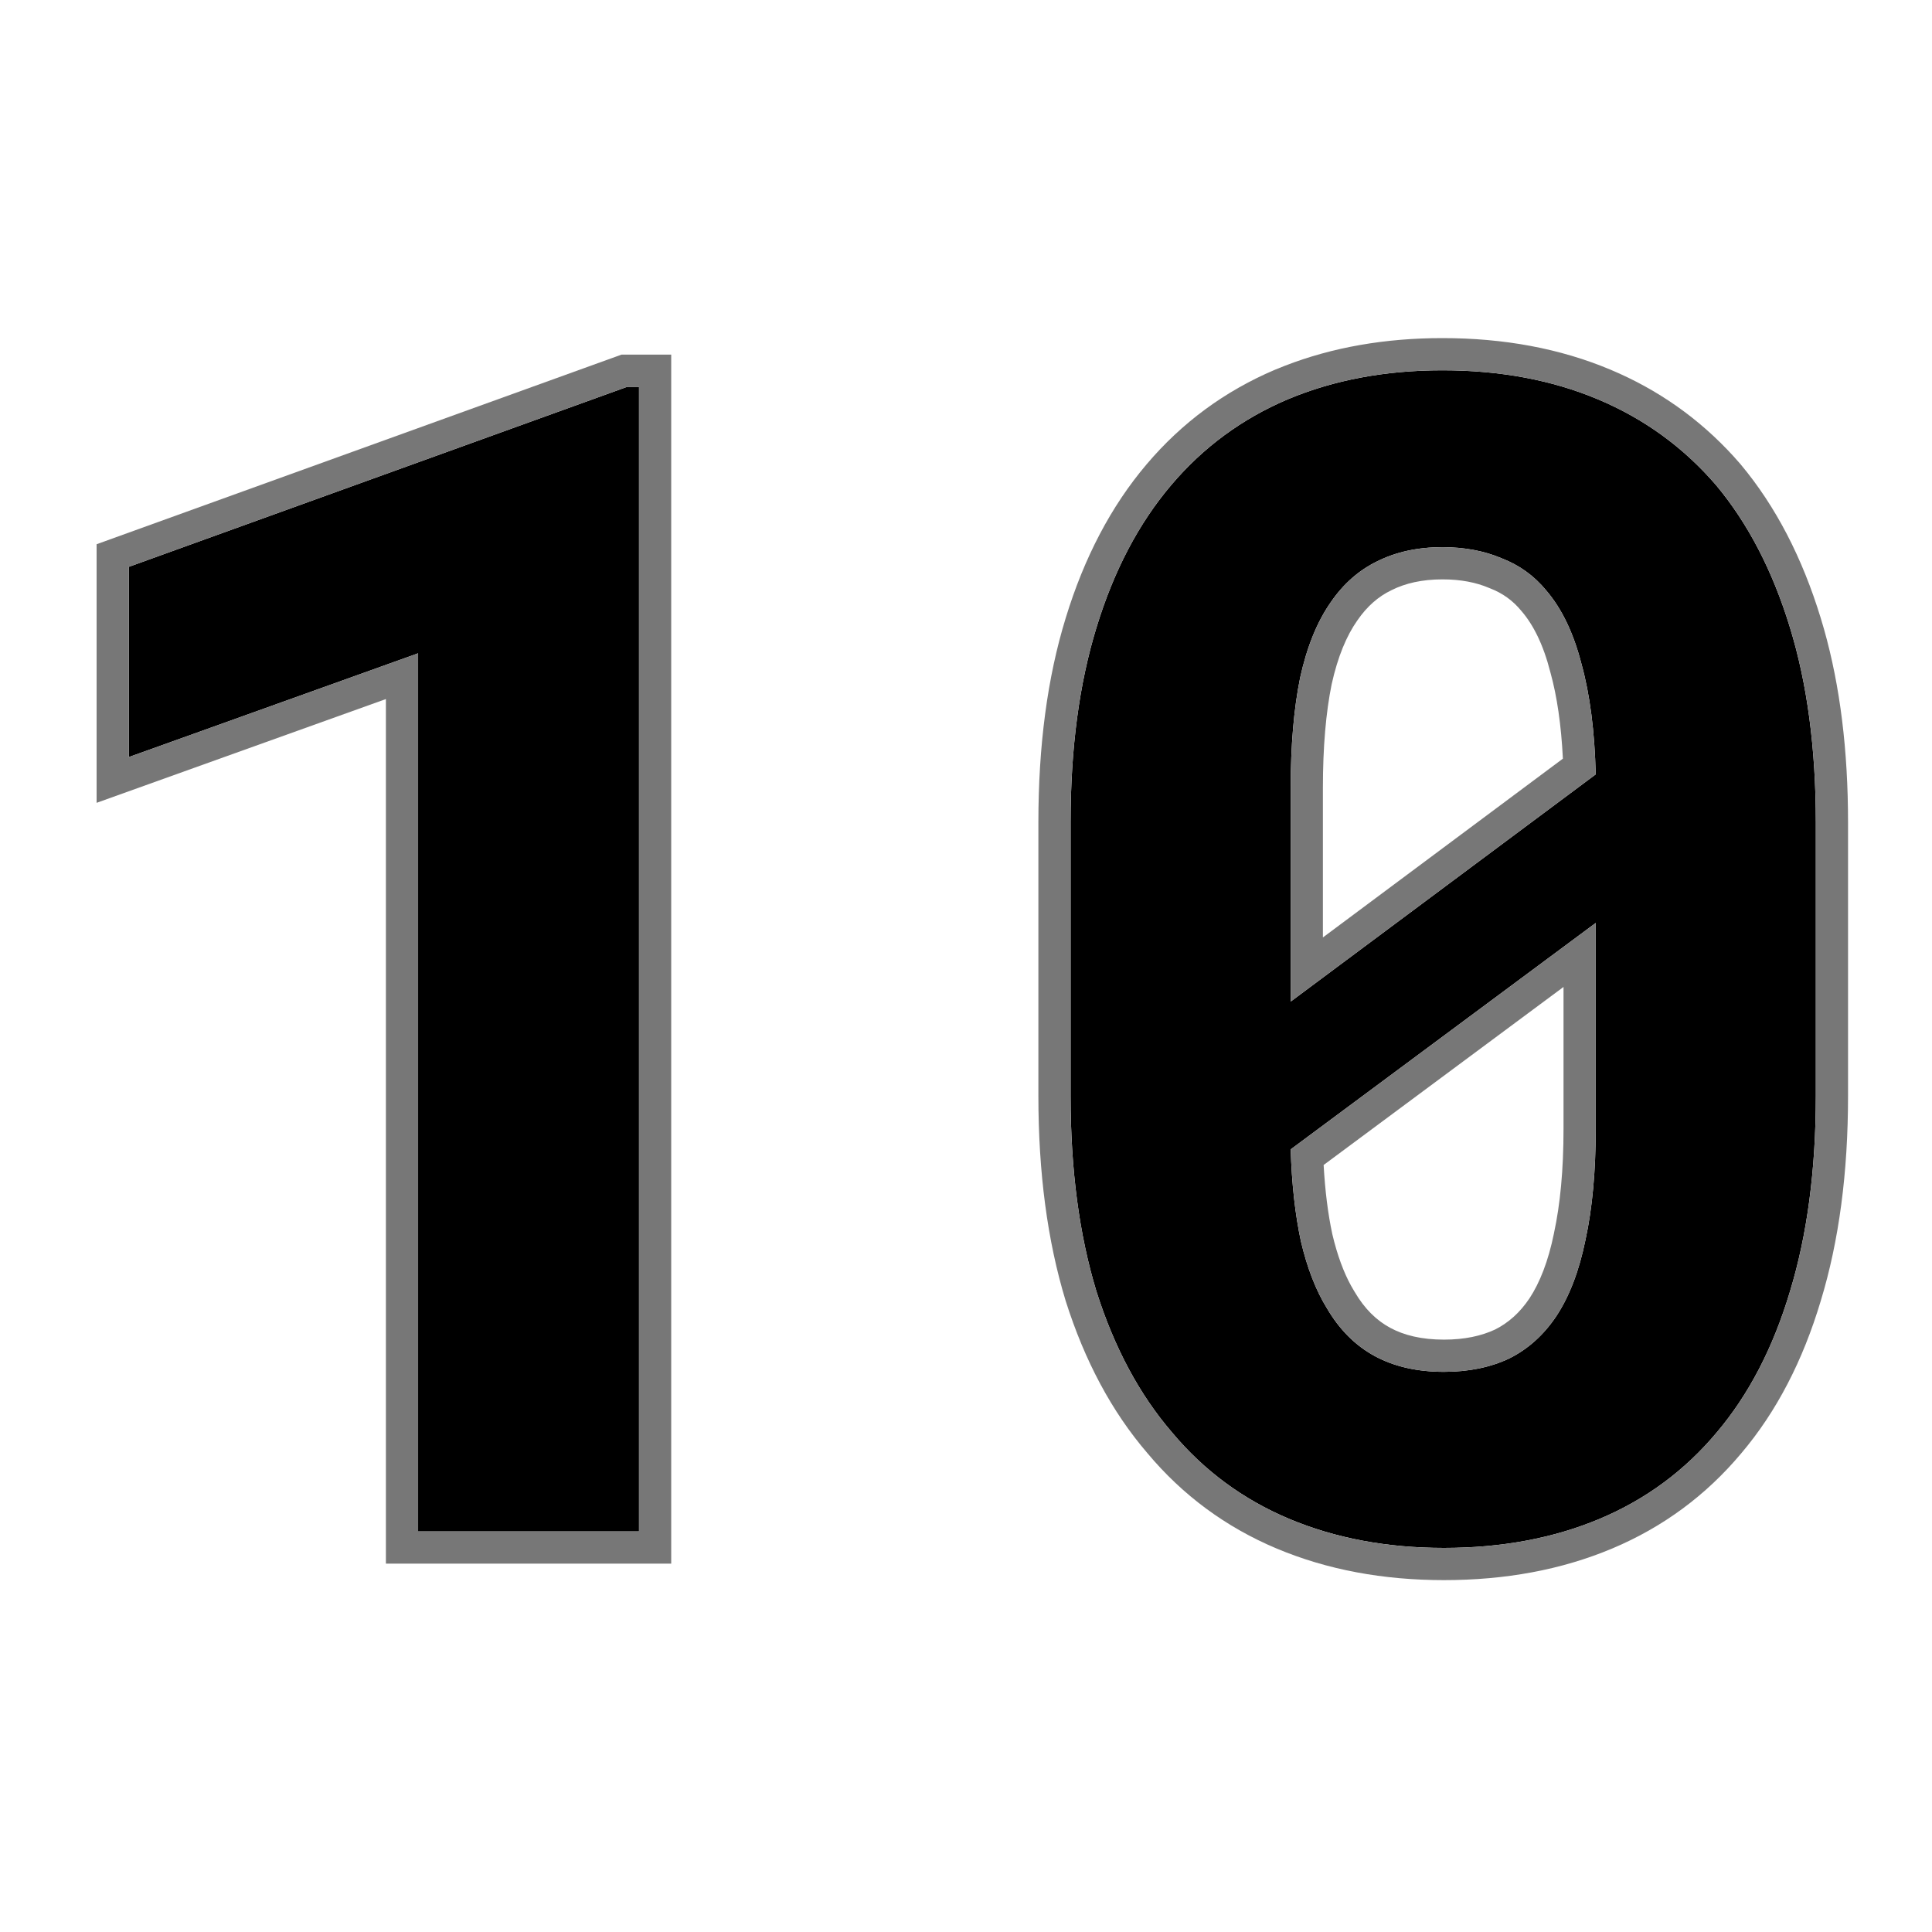
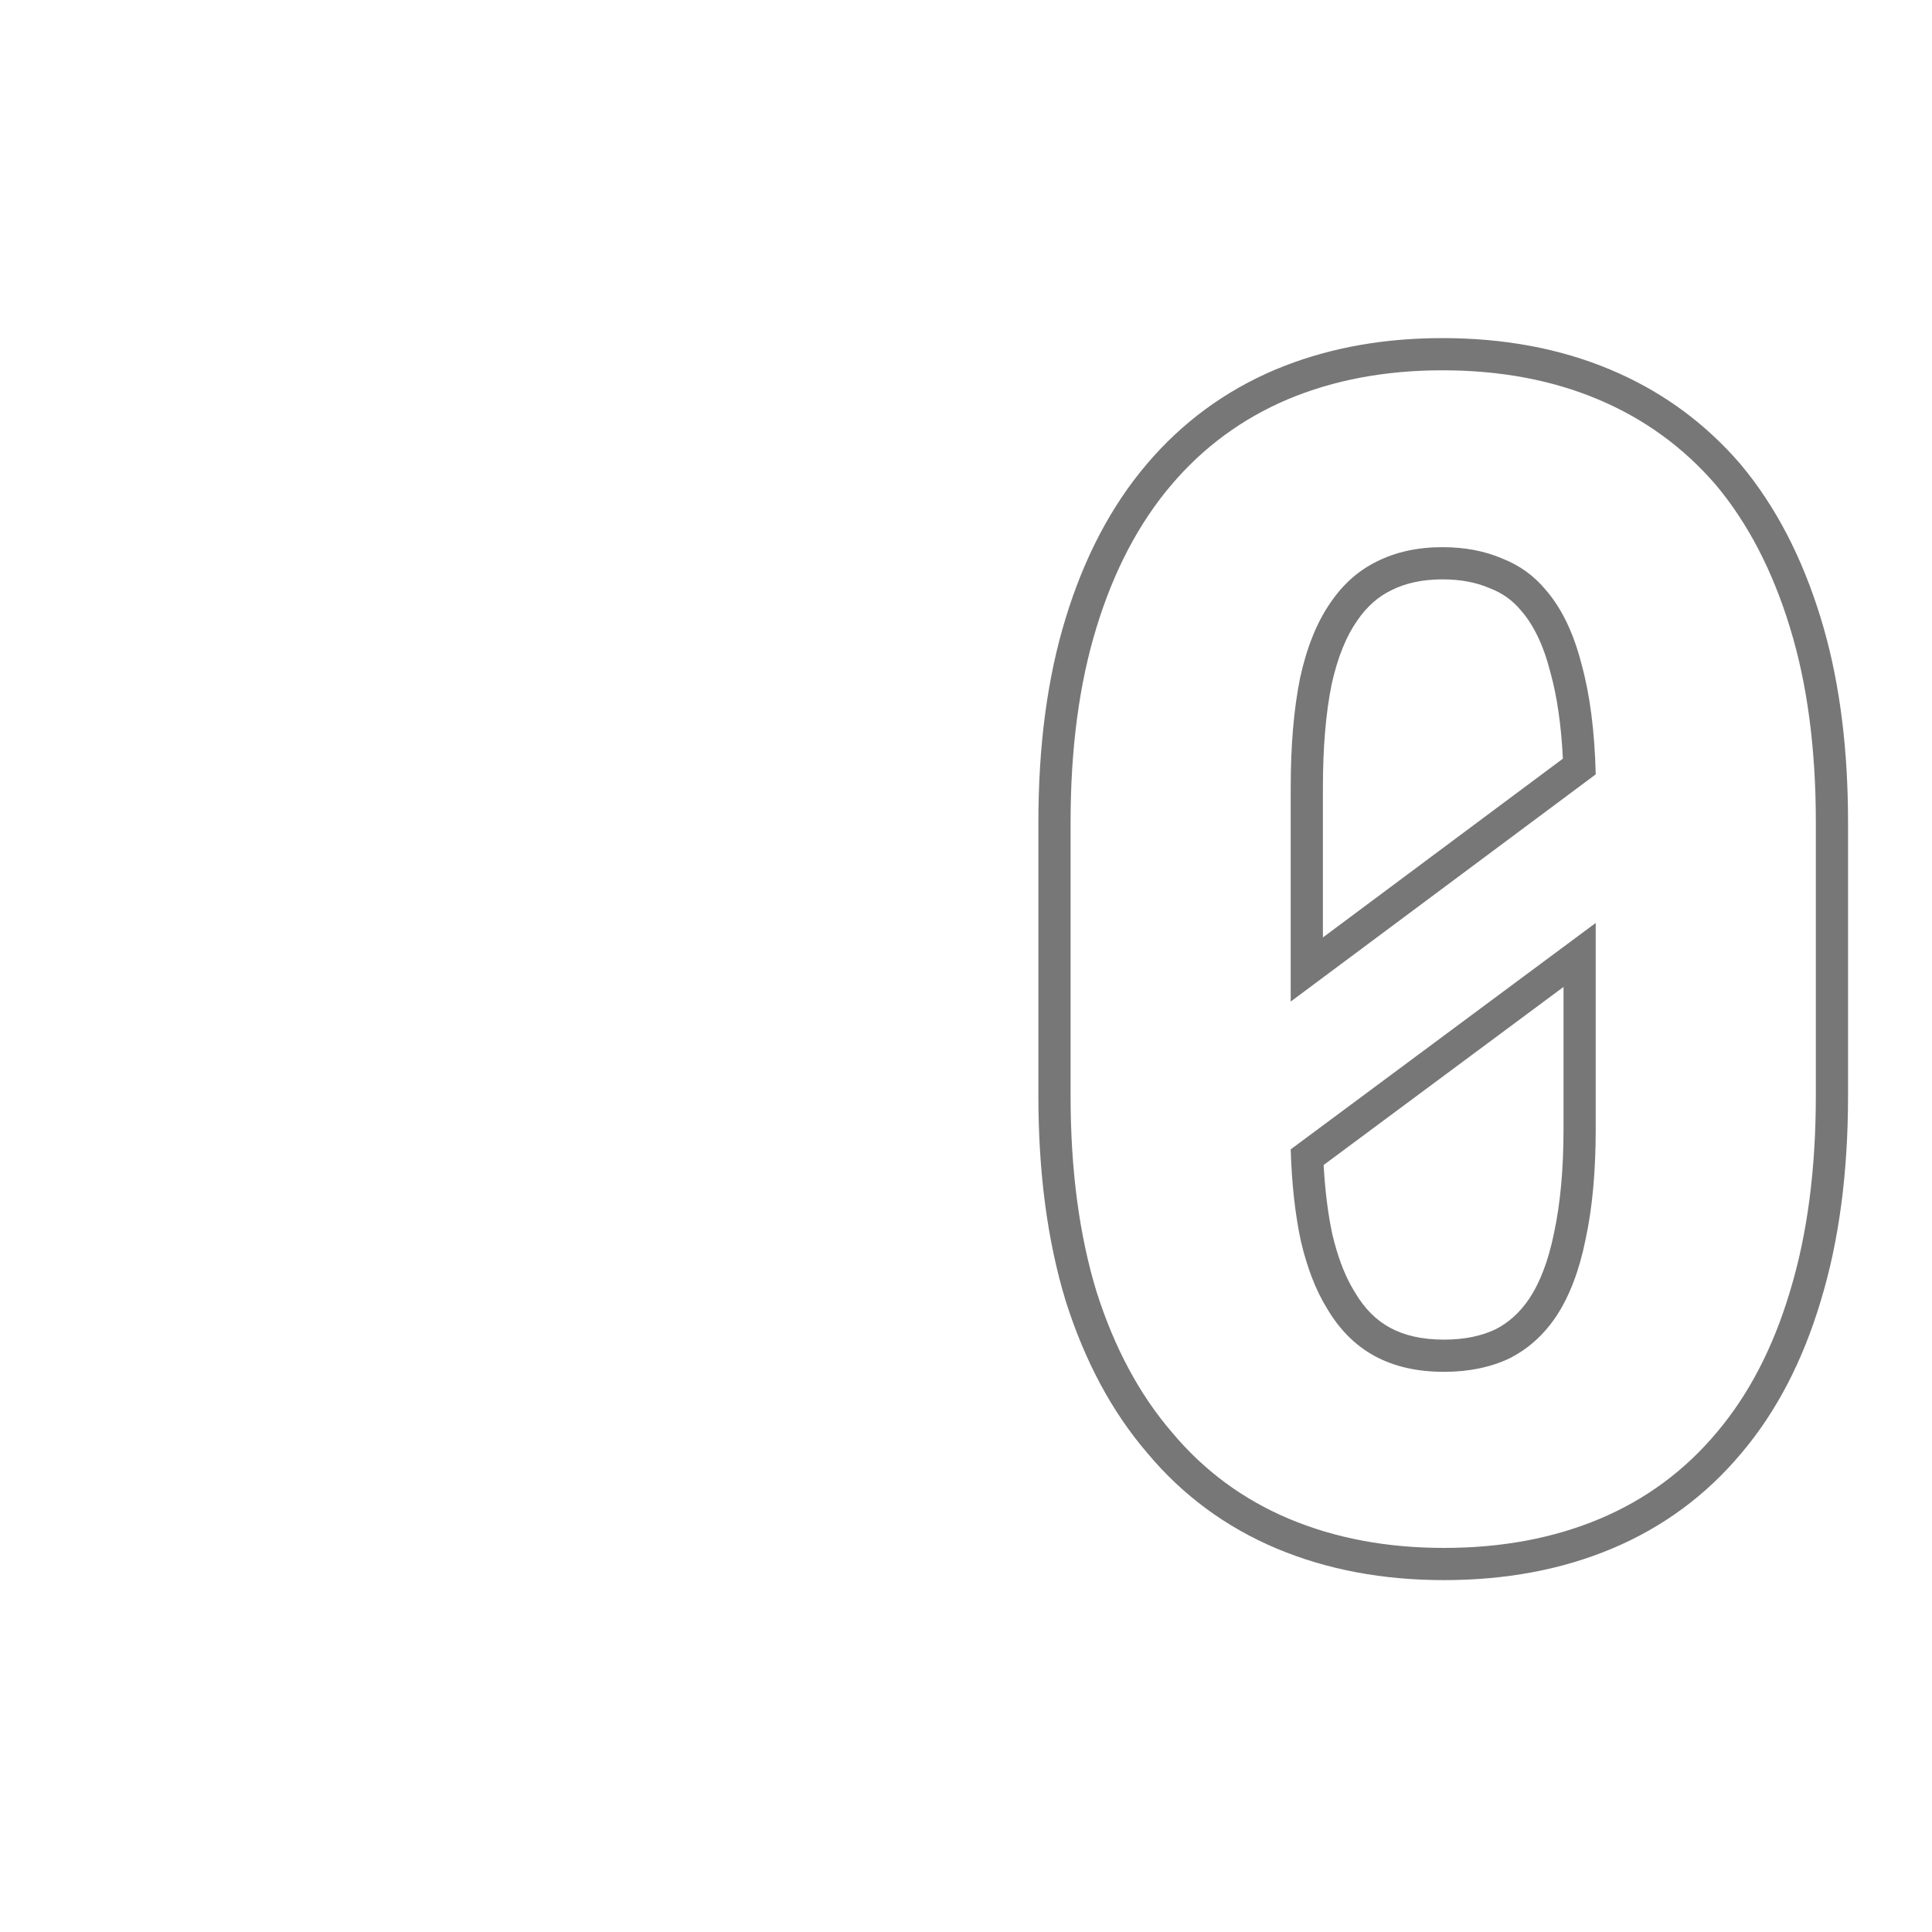
<svg xmlns="http://www.w3.org/2000/svg" width="120" height="120" viewBox="0 0 120 120" fill="none">
-   <path d="M112.785 68.068C112.785 72.658 112.248 76.711 111.174 80.227C110.132 83.71 108.618 86.623 106.633 88.967C104.647 91.343 102.222 93.133 99.357 94.338C96.493 95.542 93.27 96.144 89.689 96.144C86.141 96.144 82.935 95.542 80.07 94.338C77.206 93.133 74.781 91.343 72.795 88.967C70.777 86.623 69.214 83.71 68.107 80.227C67.033 76.711 66.496 72.658 66.496 68.068V51.076C66.496 46.486 67.033 42.45 68.107 38.967C69.182 35.451 70.728 32.505 72.746 30.129C74.732 27.785 77.141 26.011 79.973 24.807C82.837 23.602 86.044 23 89.592 23C93.172 23 96.395 23.602 99.26 24.807C102.124 26.011 104.566 27.785 106.584 30.129C108.57 32.505 110.1 35.451 111.174 38.967C112.248 42.45 112.785 46.486 112.785 51.076V68.068ZM80.168 62.209L99.113 48.098C99.048 45.428 98.755 43.15 98.234 41.262C97.746 39.341 97.014 37.811 96.037 36.672C95.288 35.76 94.361 35.093 93.254 34.67C92.18 34.214 90.959 33.986 89.592 33.986C88.062 33.986 86.711 34.279 85.539 34.865C84.4 35.419 83.439 36.265 82.658 37.404C81.812 38.609 81.177 40.171 80.754 42.092C80.363 44.012 80.168 46.291 80.168 48.928V56.789C80.168 58.352 80.168 59.393 80.168 59.914C80.168 60.435 80.168 61.2 80.168 62.209ZM99.113 70.119V61.867C99.113 60.793 99.113 60.012 99.113 59.523C99.113 59.003 99.113 58.27 99.113 57.326L80.168 71.389C80.233 73.537 80.445 75.441 80.803 77.102C81.193 78.762 81.731 80.145 82.414 81.252C83.195 82.587 84.188 83.579 85.393 84.231C86.597 84.882 88.029 85.207 89.689 85.207C91.219 85.207 92.57 84.93 93.742 84.377C94.914 83.791 95.891 82.912 96.672 81.74C97.486 80.503 98.088 78.924 98.478 77.004C98.902 75.051 99.113 72.756 99.113 70.119Z" fill="black" />
-   <path d="M39.69 95.119H25.969V40.578L8 47.023V35.207L38.957 24.025H39.69V95.119Z" fill="black" />
  <path d="M112.785 51.076C112.785 46.486 112.248 42.45 111.174 38.967C110.1 35.451 108.57 32.505 106.584 30.129C104.566 27.785 102.124 26.011 99.26 24.807C96.395 23.602 93.172 23 89.592 23C86.044 23 82.837 23.602 79.973 24.807C77.141 26.011 74.732 27.785 72.746 30.129C70.728 32.505 69.182 35.451 68.107 38.967C67.033 42.45 66.496 46.486 66.496 51.076V68.068C66.496 72.658 67.033 76.711 68.107 80.227C69.214 83.71 70.777 86.623 72.795 88.967C74.781 91.343 77.206 93.133 80.07 94.338C82.935 95.542 86.141 96.144 89.689 96.144C93.27 96.144 96.493 95.542 99.357 94.338C102.222 93.133 104.647 91.343 106.633 88.967C108.618 86.623 110.132 83.71 111.174 80.227C112.248 76.711 112.785 72.658 112.785 68.068V51.076ZM97.113 70.119V61.301L82.213 72.36C82.303 73.976 82.484 75.405 82.752 76.654C83.063 77.972 83.46 79.029 83.916 79.858L84.115 80.201L84.128 80.221L84.14 80.241C84.76 81.302 85.501 82.015 86.344 82.471C87.2 82.934 88.291 83.207 89.689 83.207V85.207C88.029 85.207 86.597 84.882 85.393 84.231C84.188 83.579 83.195 82.587 82.414 81.252C81.731 80.145 81.193 78.762 80.803 77.102C80.445 75.441 80.233 73.537 80.168 71.389L99.113 57.326V70.119C99.113 72.756 98.902 75.051 98.478 77.004C98.088 78.924 97.486 80.503 96.672 81.74C95.891 82.912 94.914 83.791 93.742 84.377C92.57 84.93 91.219 85.207 89.689 85.207V83.207C90.967 83.207 92.01 82.978 92.867 82.577C93.693 82.16 94.404 81.532 95.001 80.639C95.637 79.672 96.163 78.352 96.519 76.606L96.522 76.593L96.523 76.58C96.909 74.802 97.113 72.656 97.113 70.119ZM89.592 33.986C90.959 33.986 92.18 34.214 93.254 34.67C94.361 35.093 95.288 35.76 96.037 36.672C97.014 37.811 97.746 39.341 98.234 41.262C98.755 43.15 99.048 45.428 99.113 48.098L80.168 62.209V48.928C80.168 46.291 80.363 44.012 80.754 42.092C81.177 40.171 81.812 38.609 82.658 37.404C83.439 36.265 84.4 35.419 85.539 34.865C86.711 34.279 88.062 33.986 89.592 33.986ZM114.785 68.068C114.785 72.809 114.231 77.065 113.087 80.811C111.981 84.505 110.351 87.673 108.159 90.26C105.97 92.877 103.286 94.856 100.133 96.182C96.988 97.504 93.496 98.144 89.689 98.144C85.913 98.144 82.437 97.503 79.295 96.182C76.137 94.854 73.451 92.871 71.26 90.249V90.248C69.046 87.671 67.371 84.515 66.201 80.832L66.198 80.821L66.194 80.811C65.05 77.065 64.496 72.809 64.496 68.068V51.076C64.496 46.336 65.05 42.093 66.196 38.377C67.336 34.649 68.999 31.451 71.222 28.834C73.409 26.253 76.072 24.292 79.189 22.966L79.197 22.963L79.791 22.724C82.776 21.564 86.051 21 89.592 21C93.399 21 96.891 21.641 100.035 22.963C102.987 24.204 105.54 26.002 107.678 28.348L108.1 28.824L108.109 28.835L108.119 28.847C110.304 31.461 111.947 34.655 113.085 38.377L113.293 39.08C114.298 42.626 114.785 46.632 114.785 51.076V68.068ZM82.168 58.226L97.074 47.122C96.969 45.018 96.708 43.249 96.307 41.794L96.301 41.774L96.296 41.755C95.86 40.041 95.241 38.817 94.519 37.974L94.505 37.958L94.491 37.941C93.964 37.3 93.324 36.838 92.54 36.538L92.506 36.525L92.473 36.511C91.684 36.176 90.736 35.986 89.592 35.986C88.32 35.986 87.285 36.229 86.434 36.654L86.423 36.659L86.413 36.664C85.614 37.052 84.911 37.655 84.308 38.535L84.301 38.545L84.295 38.554C83.645 39.479 83.094 40.77 82.71 42.506C82.355 44.256 82.168 46.39 82.168 48.928V58.226Z" fill="#777777" />
-   <path d="M39.69 24.025H38.957L8 35.207V47.023L25.969 40.578V95.119H39.69V24.025ZM41.69 97.119H23.969V43.42L6 49.865V33.803L38.606 22.025H41.69V97.119Z" fill="#777777" />
</svg>